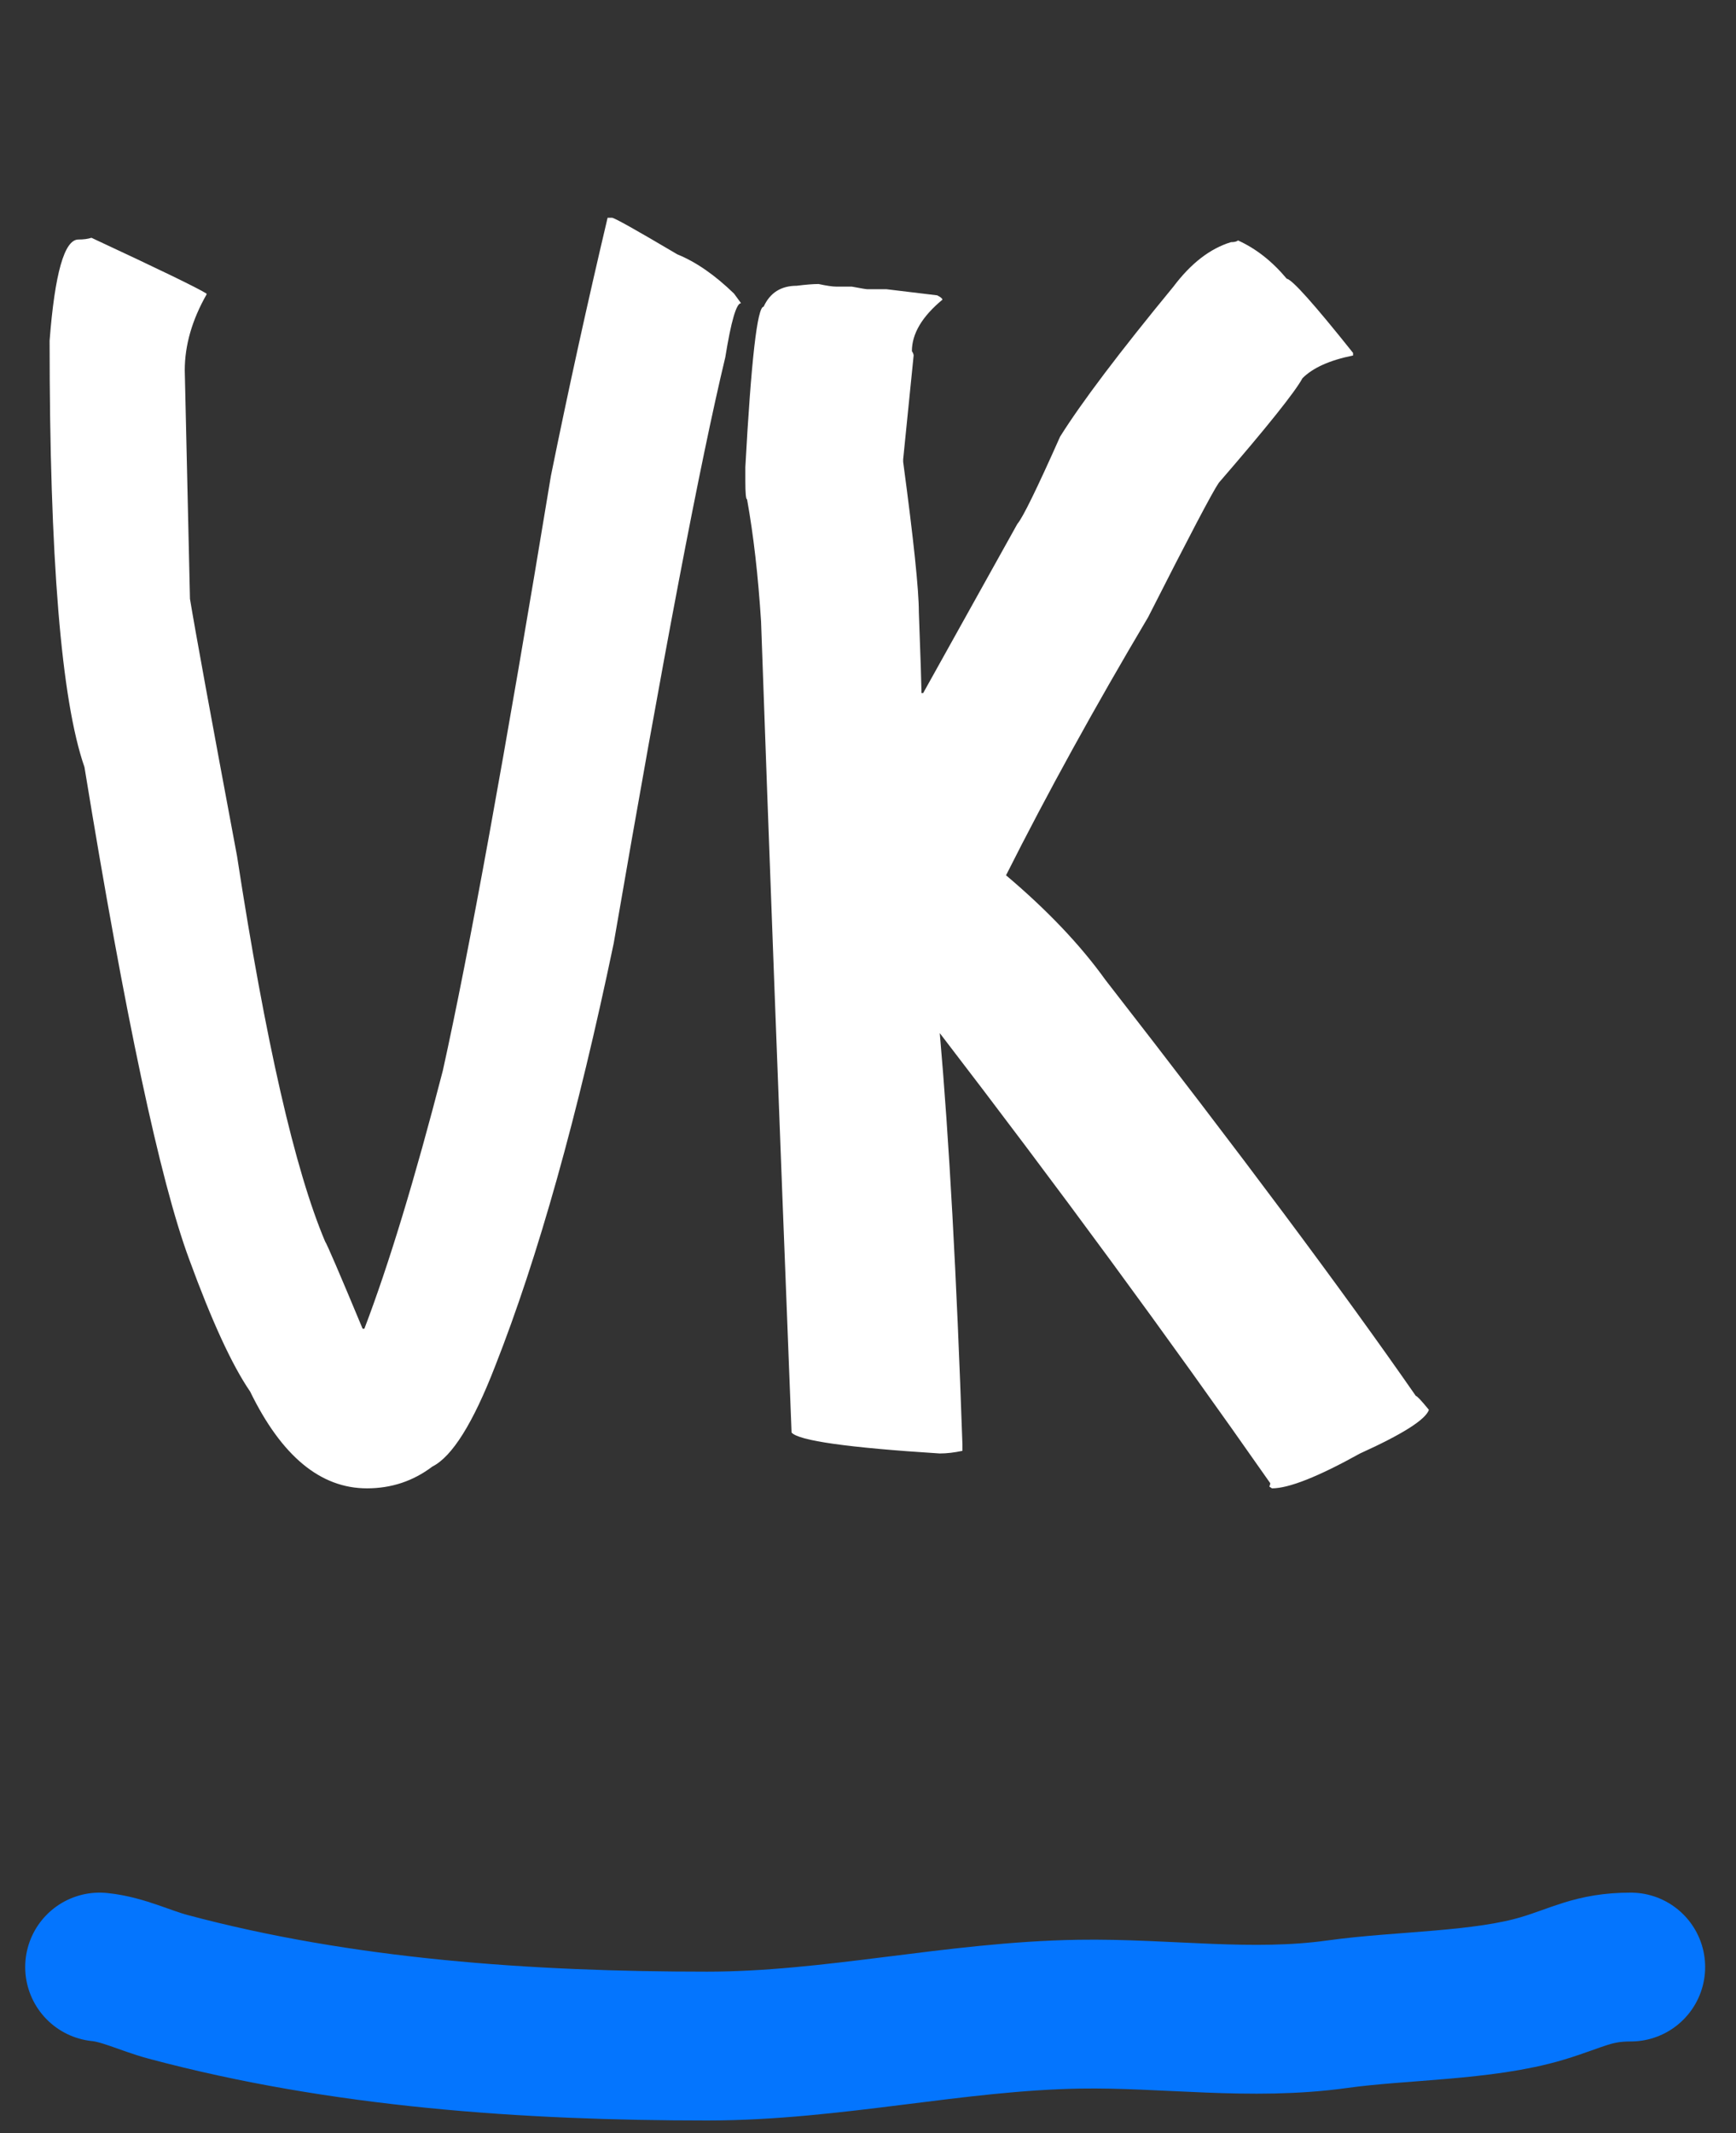
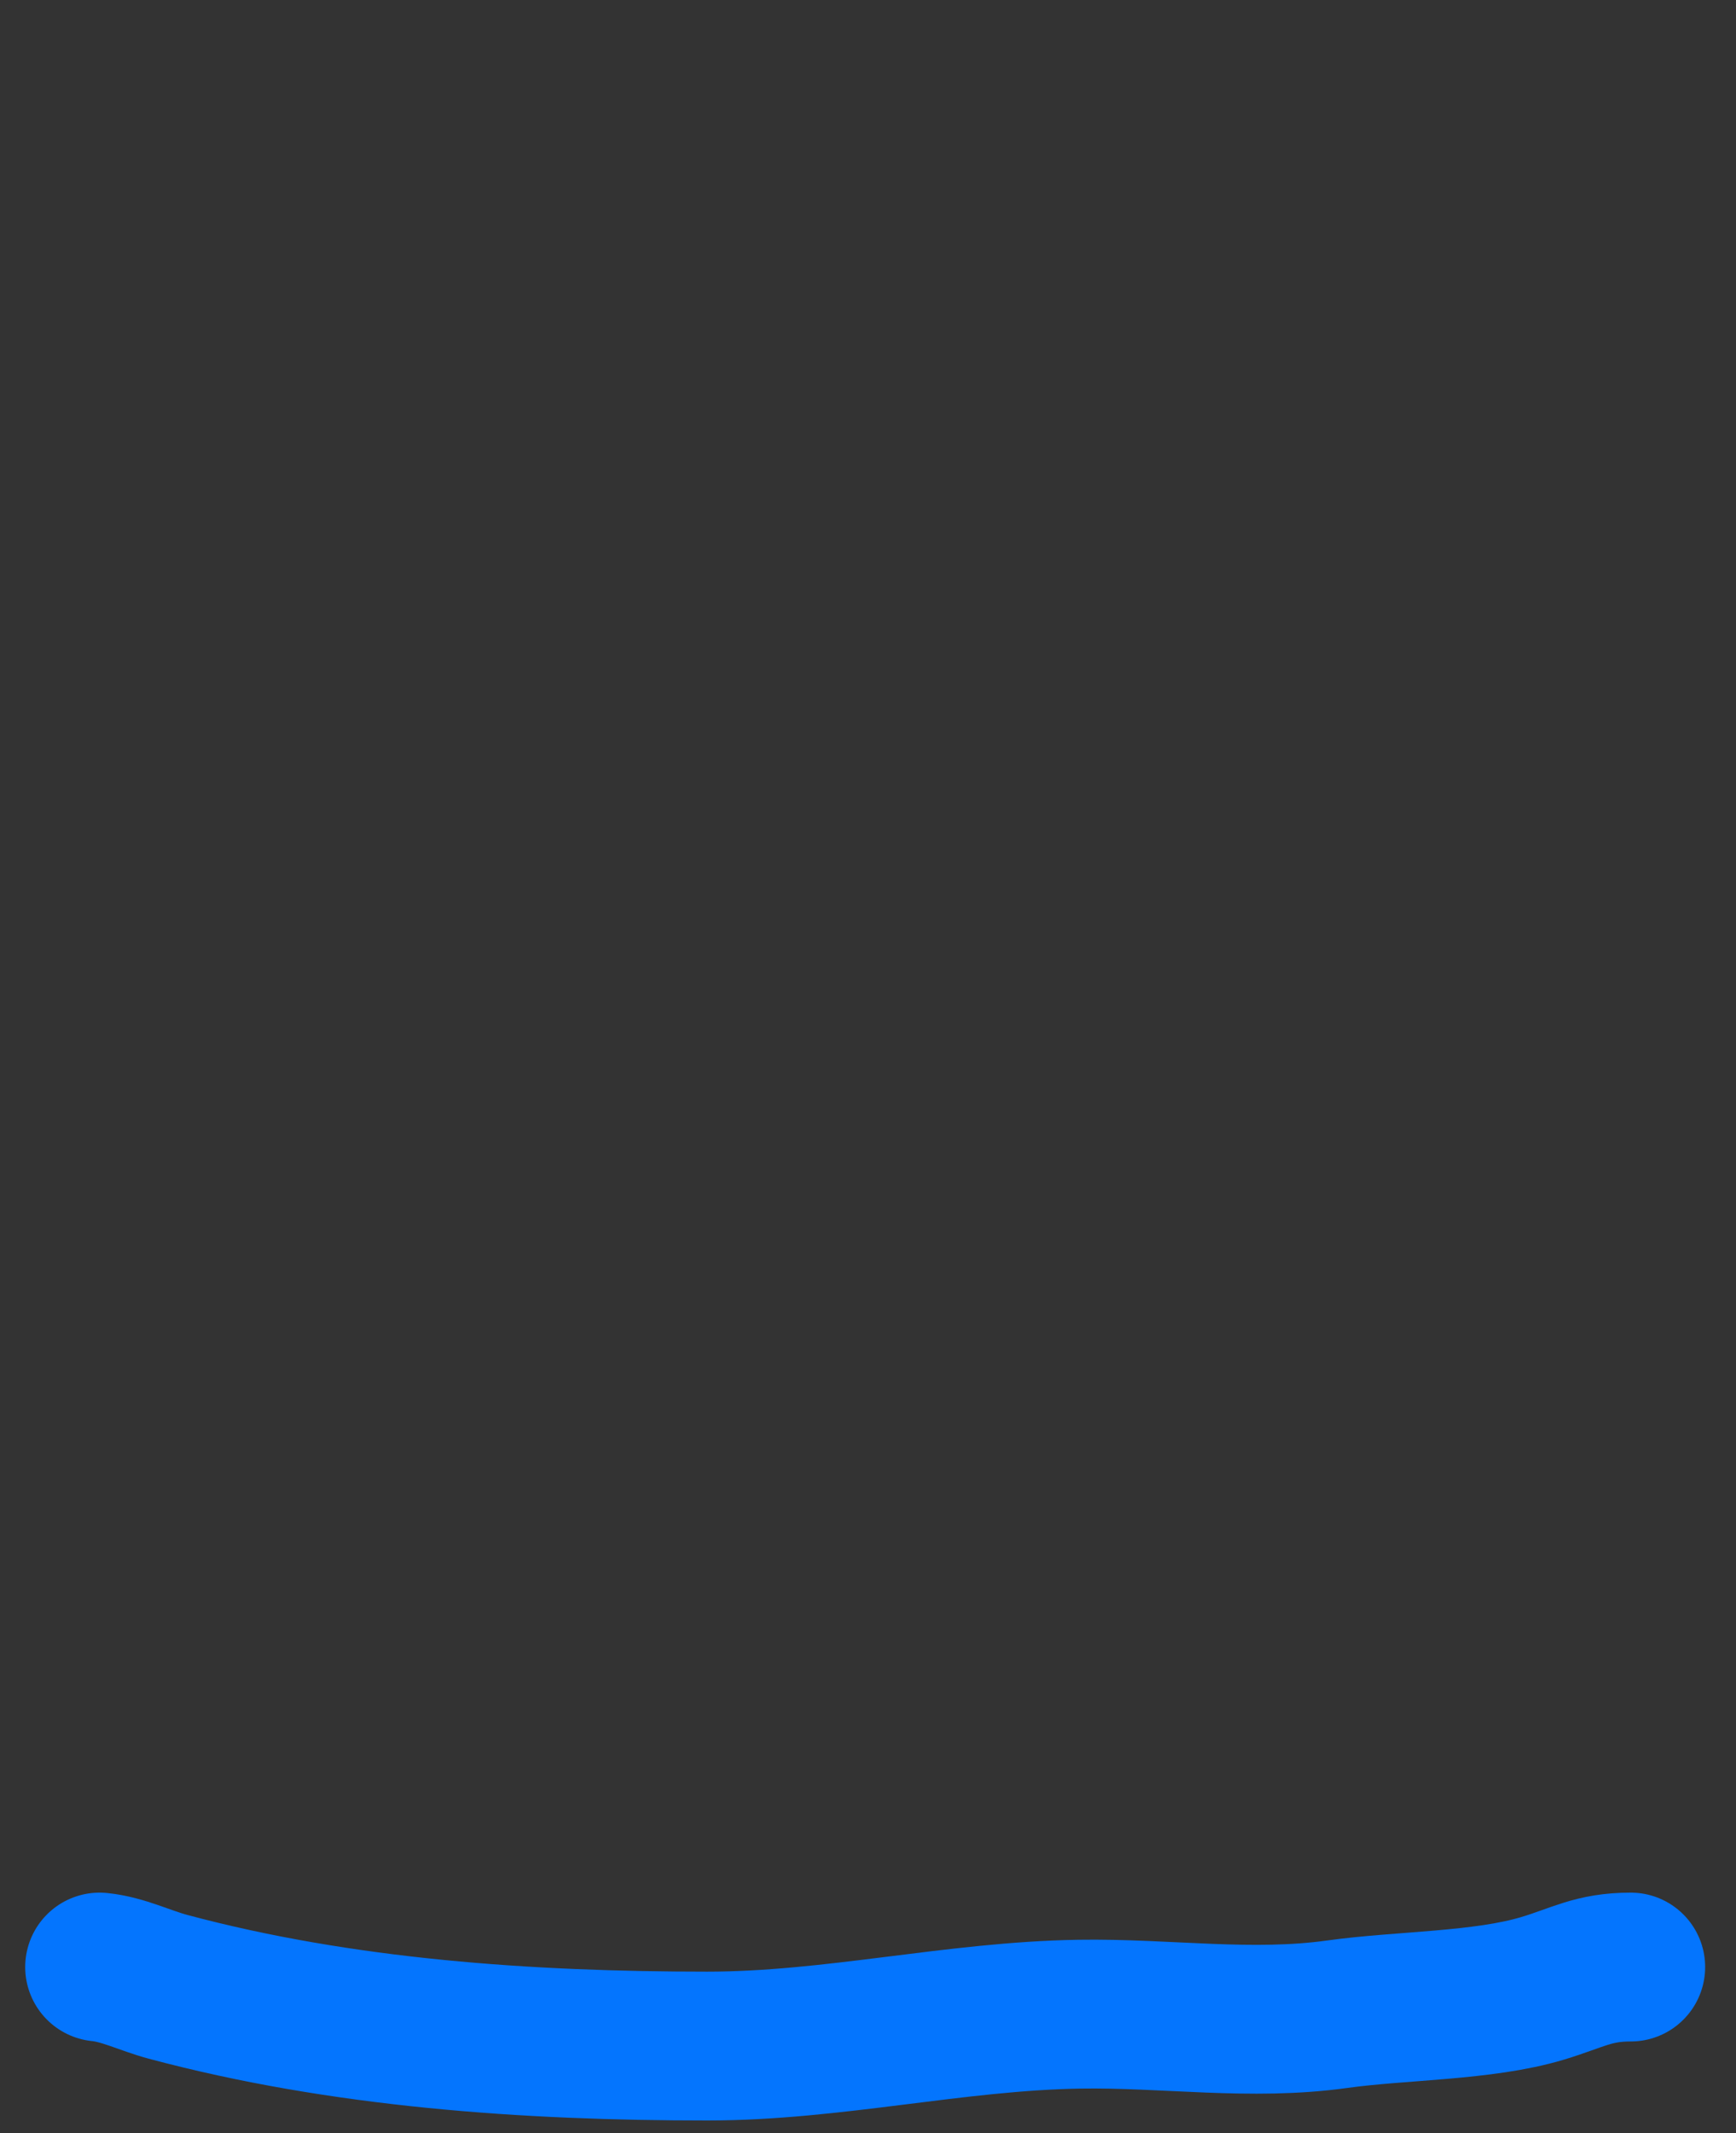
<svg xmlns="http://www.w3.org/2000/svg" width="35" height="43" viewBox="0 0 35 43" fill="none">
  <rect x="0" y="0" width="35" height="43" fill="#333333" stroke="none" />
-   <path d="M12.338 4.389C12.385 4.389 12.824 4.635 13.656 5.127C14.031 5.279 14.412 5.543 14.799 5.918L14.94 6.111C14.846 6.111 14.74 6.475 14.623 7.201C14.119 9.299 13.369 13.236 12.373 19.014C11.646 22.494 10.85 25.336 9.982 27.539C9.537 28.688 9.115 29.361 8.717 29.561C8.33 29.854 7.891 30 7.398 30C6.461 30 5.676 29.35 5.043 28.049C4.68 27.521 4.27 26.631 3.812 25.377C3.227 23.795 2.523 20.49 1.703 15.463C1.234 14.115 1 11.25 1 6.867C1.105 5.508 1.299 4.828 1.58 4.828C1.686 4.828 1.773 4.816 1.844 4.793C3.203 5.426 3.977 5.801 4.164 5.918V5.936C3.871 6.451 3.725 6.961 3.725 7.465L3.83 12.07C3.936 12.715 4.252 14.443 4.779 17.256C5.354 20.994 5.945 23.584 6.555 25.025C6.59 25.072 6.842 25.658 7.311 26.783H7.346C7.838 25.494 8.365 23.76 8.928 21.58C9.455 19.201 10.182 15.205 11.107 9.592C11.459 7.857 11.84 6.123 12.25 4.389H12.338ZM24.959 4.846C25.322 5.01 25.65 5.268 25.943 5.619C26.049 5.631 26.494 6.129 27.279 7.113V7.166C26.811 7.26 26.471 7.412 26.26 7.623C26.107 7.904 25.545 8.607 24.572 9.732C24.443 9.92 23.969 10.822 23.148 12.44C22.07 14.256 21.115 15.99 20.283 17.643C21.115 18.346 21.783 19.049 22.287 19.752C24.994 23.232 27.08 26.027 28.545 28.137C28.568 28.137 28.656 28.23 28.809 28.418C28.738 28.617 28.275 28.91 27.42 29.297C26.576 29.766 25.984 30 25.645 30L25.592 29.965L25.609 29.912V29.895C23.535 26.93 21.314 23.906 18.947 20.824C19.135 22.957 19.287 25.723 19.404 29.121V29.244C19.24 29.279 19.088 29.297 18.947 29.297C17.096 29.18 16.1 29.039 15.959 28.875C15.701 22.301 15.496 16.852 15.344 12.527C15.285 11.602 15.191 10.781 15.062 10.066C15.039 10.066 15.027 9.943 15.027 9.697V9.416C15.145 7.26 15.268 6.182 15.396 6.182C15.525 5.9 15.748 5.76 16.064 5.76C16.252 5.736 16.398 5.725 16.504 5.725C16.668 5.76 16.785 5.777 16.855 5.777H17.172C17.359 5.812 17.465 5.83 17.488 5.83H17.875L18.895 5.953C18.965 5.988 19 6.018 19 6.041C18.59 6.381 18.385 6.727 18.385 7.078C18.408 7.113 18.42 7.143 18.42 7.166L18.209 9.258V9.311C18.42 10.881 18.525 11.889 18.525 12.334C18.561 13.307 18.578 13.84 18.578 13.934V13.969H18.613L20.512 10.559C20.617 10.441 20.904 9.855 21.373 8.801C21.807 8.109 22.568 7.102 23.658 5.777C24.01 5.309 24.396 5.01 24.818 4.881C24.889 4.881 24.936 4.869 24.959 4.846Z" fill="white" />
  <path d="M2.008 39.649C2.483 39.697 2.929 39.925 3.386 40.047C6.896 40.987 10.639 41.242 14.258 41.242C16.794 41.242 19.249 40.639 21.761 40.599C23.506 40.571 25.223 40.843 26.967 40.599C28.235 40.421 29.906 40.439 31.102 40.078C31.813 39.864 32.125 39.649 32.878 39.649" stroke="#0475FE" stroke-width="3" stroke-linecap="round" />
</svg>